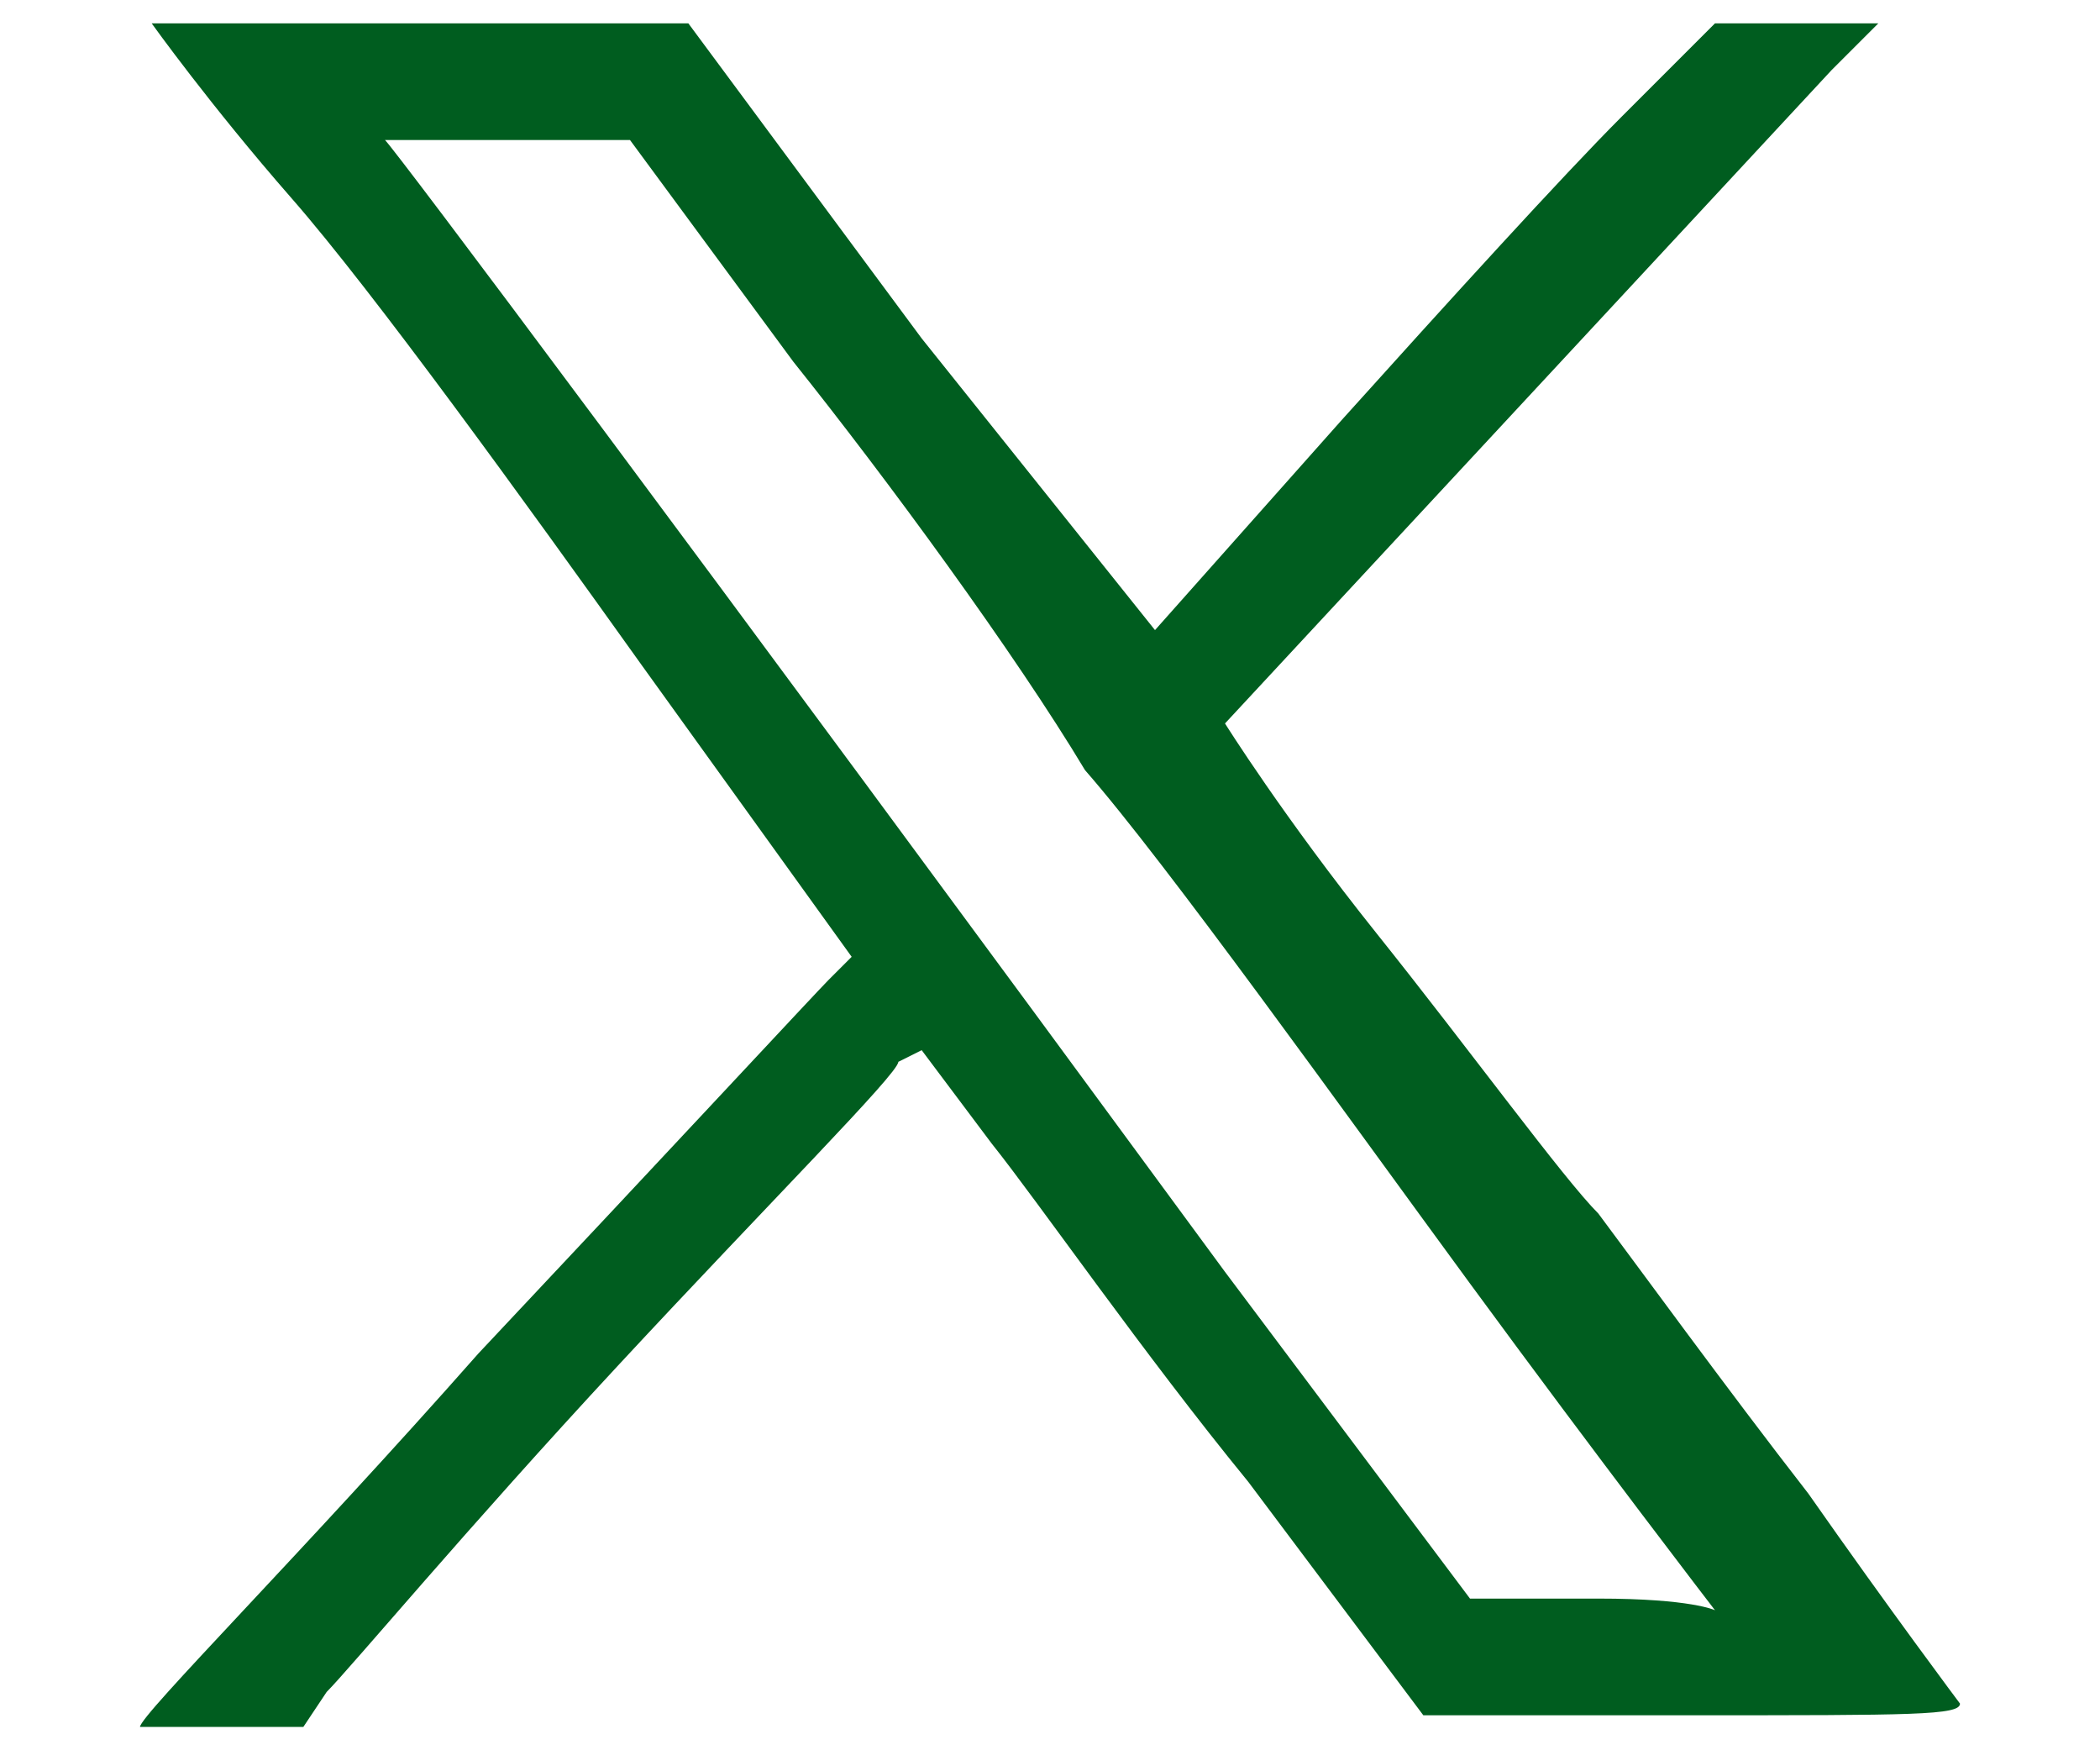
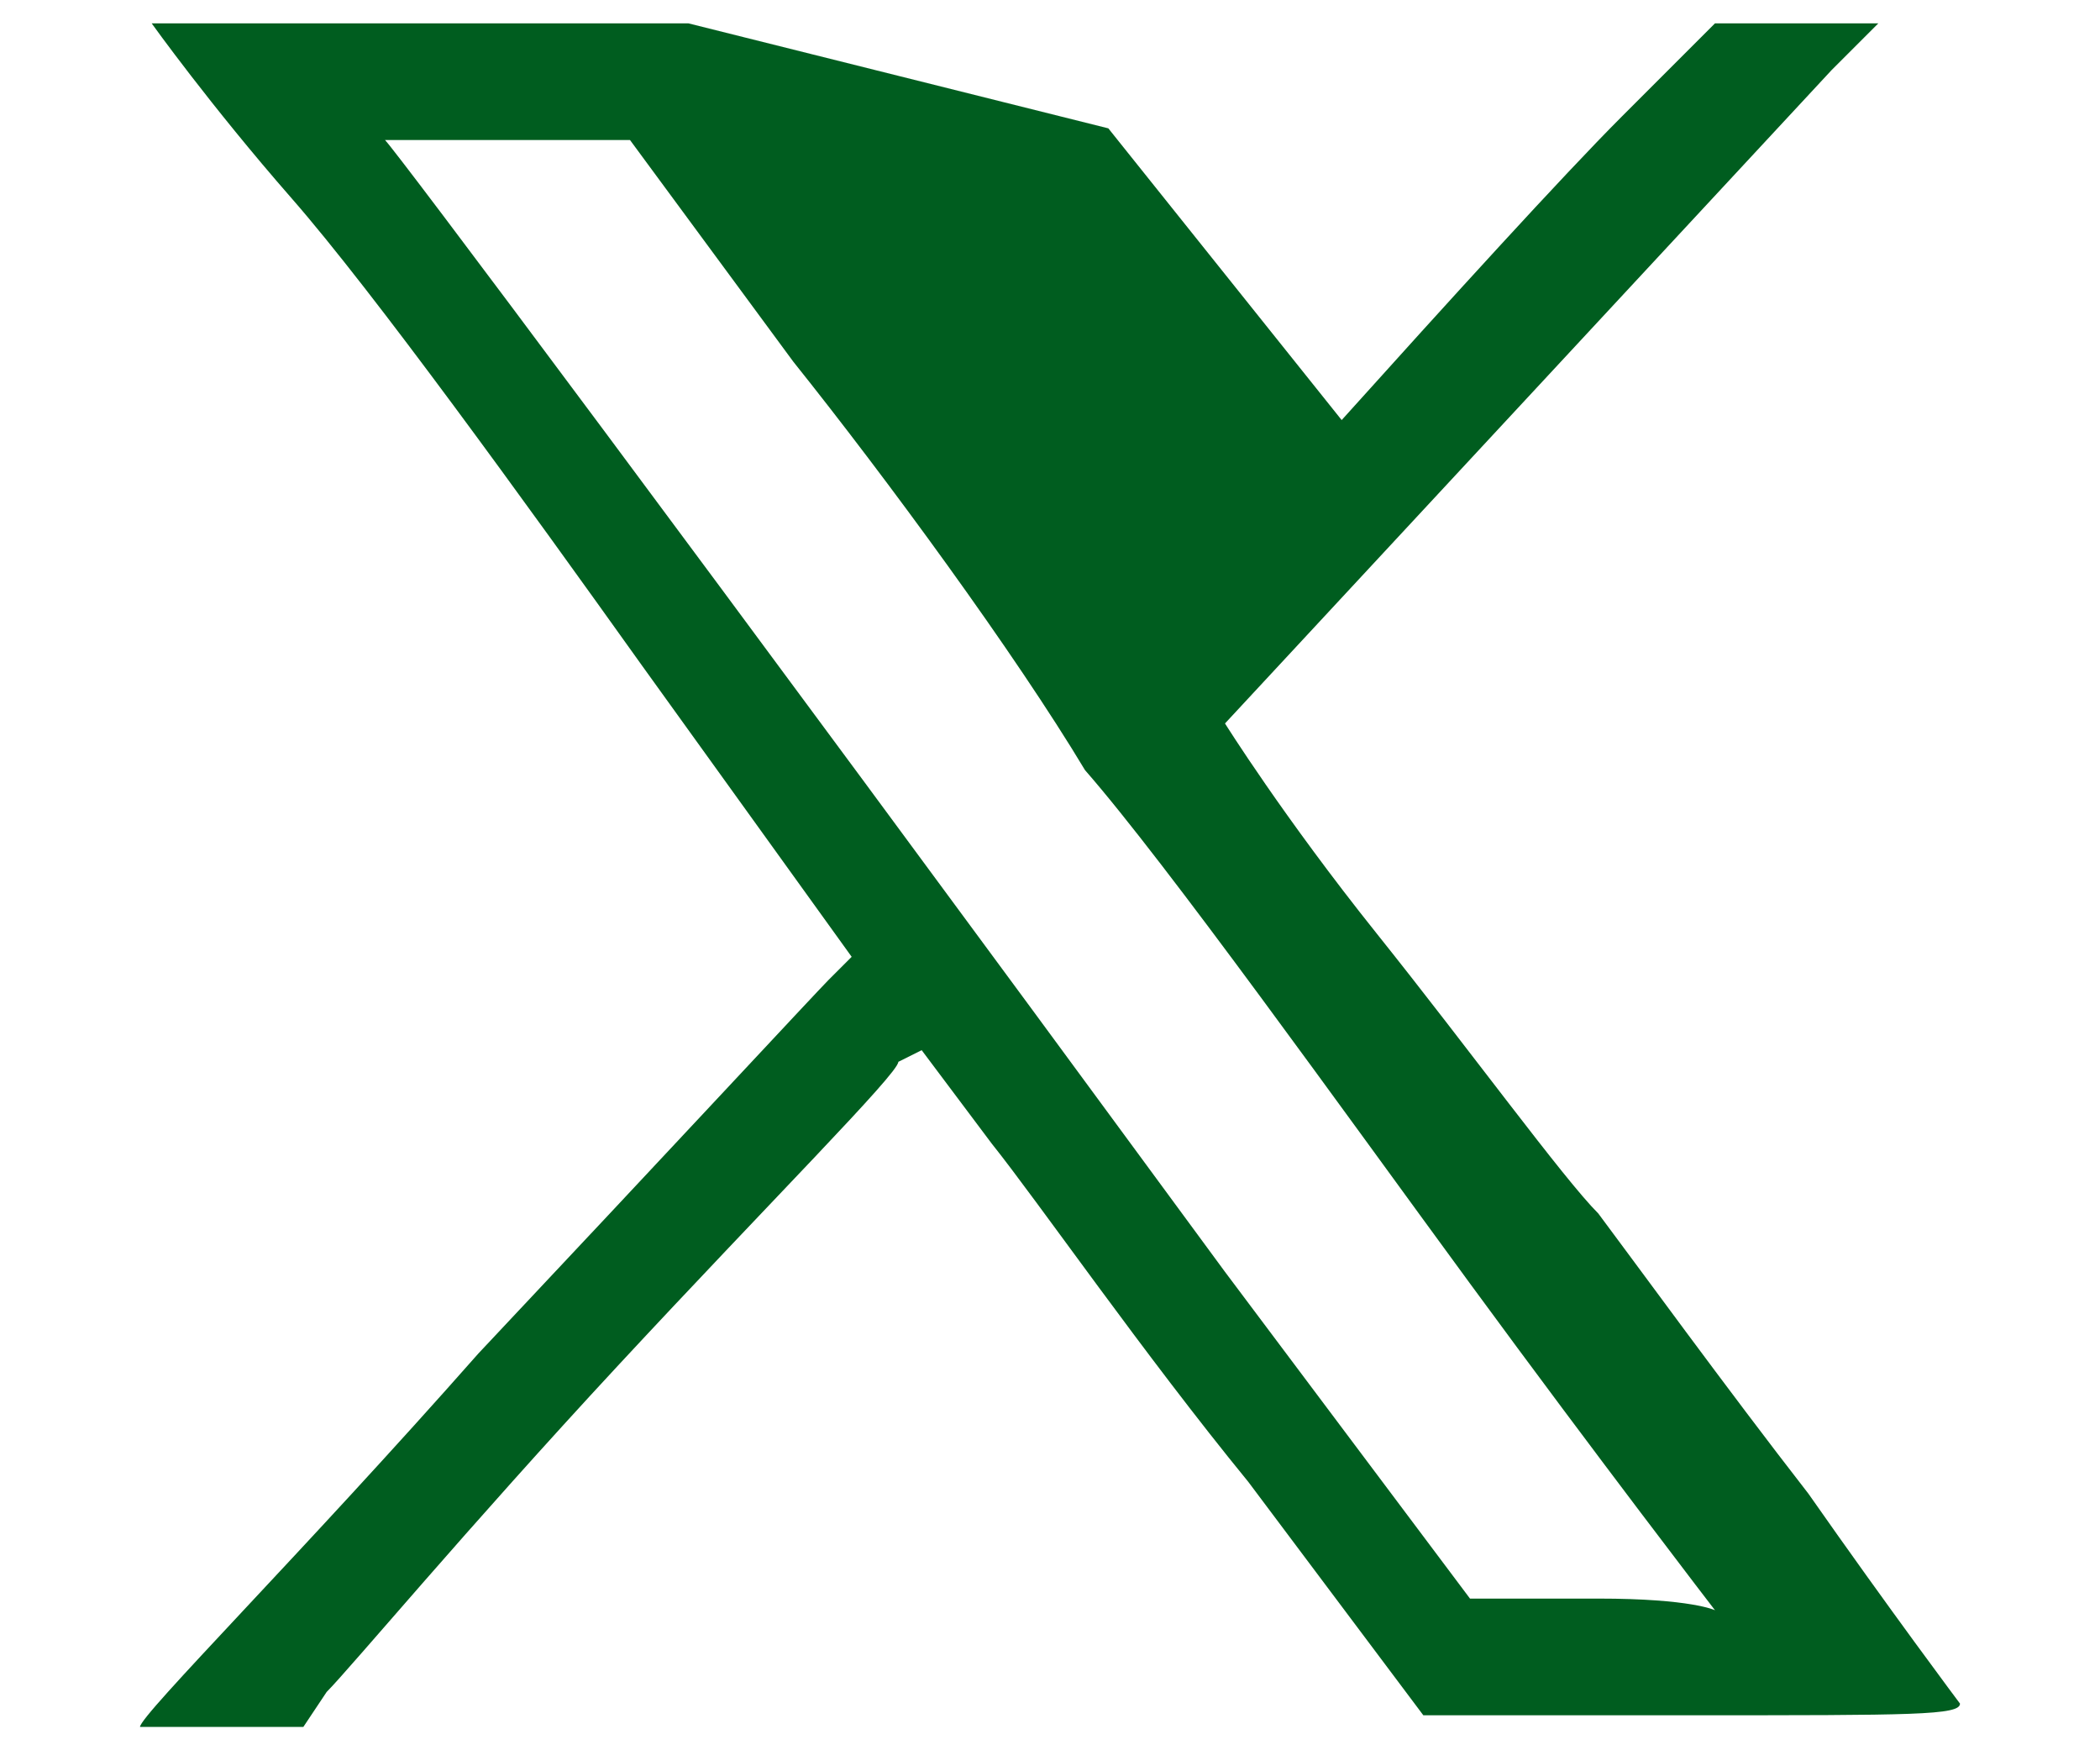
<svg xmlns="http://www.w3.org/2000/svg" width="18" height="15" viewBox="0 0 18 15" fill="none">
-   <path class="st0" d="M16.8,14.6c0,0-0.6-0.8-1.3-1.8c-0.7-0.9-1.5-2-1.8-2.4C13.4,10.1,12.6,9,11.8,8c-0.8-1-1.3-1.8-1.3-1.8   s3.9-4.2,5.2-5.6l0.4-0.4h-0.7h-0.7l-0.8,0.8c-0.5,0.5-1.5,1.6-2.4,2.6L9.9,5.4l-2-2.5L5.9,0.2H3.6c-1.2,0-2.3,0-2.3,0   s0.5,0.7,1.2,1.5s2,2.6,3,4l1.8,2.5L7.1,8.4c-0.1,0.1-1.4,1.5-3,3.2c-1.5,1.7-2.9,3.1-2.9,3.2c0,0,0.2,0,0.7,0h0.7l0.2-0.3   c0.2-0.2,1.2-1.4,2.5-2.8s2.4-2.5,2.4-2.6L7.9,9l0.6,0.8c0.4,0.5,1.3,1.8,2.2,2.9l1.5,2h2.3C16.4,14.7,16.8,14.7,16.8,14.6z    M13.7,13.7h-1.1l-2.1-2.8C5.8,4.5,3.4,1.3,3.3,1.2c0,0,0.2,0,1,0h1.1l1.4,1.9c0.8,1,1.9,2.5,2.5,3.5c0.7,0.8,2.2,2.9,3.3,4.4   s2.1,2.8,2.1,2.8S14.5,13.7,13.7,13.7z" fill="#005d1f" />
+   <path class="st0" d="M16.8,14.6c0,0-0.6-0.8-1.3-1.8c-0.7-0.9-1.5-2-1.8-2.4C13.4,10.1,12.6,9,11.8,8c-0.8-1-1.3-1.8-1.3-1.8   s3.9-4.2,5.2-5.6l0.4-0.4h-0.7h-0.7l-0.8,0.8c-0.5,0.5-1.5,1.6-2.4,2.6l-2-2.5L5.9,0.2H3.6c-1.2,0-2.3,0-2.3,0   s0.5,0.7,1.2,1.5s2,2.6,3,4l1.8,2.5L7.1,8.4c-0.1,0.1-1.4,1.5-3,3.2c-1.5,1.7-2.9,3.1-2.9,3.2c0,0,0.2,0,0.7,0h0.7l0.2-0.3   c0.2-0.2,1.2-1.4,2.5-2.8s2.4-2.5,2.4-2.6L7.9,9l0.6,0.8c0.4,0.5,1.3,1.8,2.2,2.9l1.5,2h2.3C16.4,14.7,16.8,14.7,16.8,14.6z    M13.7,13.7h-1.1l-2.1-2.8C5.8,4.5,3.4,1.3,3.3,1.2c0,0,0.2,0,1,0h1.1l1.4,1.9c0.8,1,1.9,2.5,2.5,3.5c0.7,0.8,2.2,2.9,3.3,4.4   s2.1,2.8,2.1,2.8S14.5,13.7,13.7,13.7z" fill="#005d1f" />
</svg>